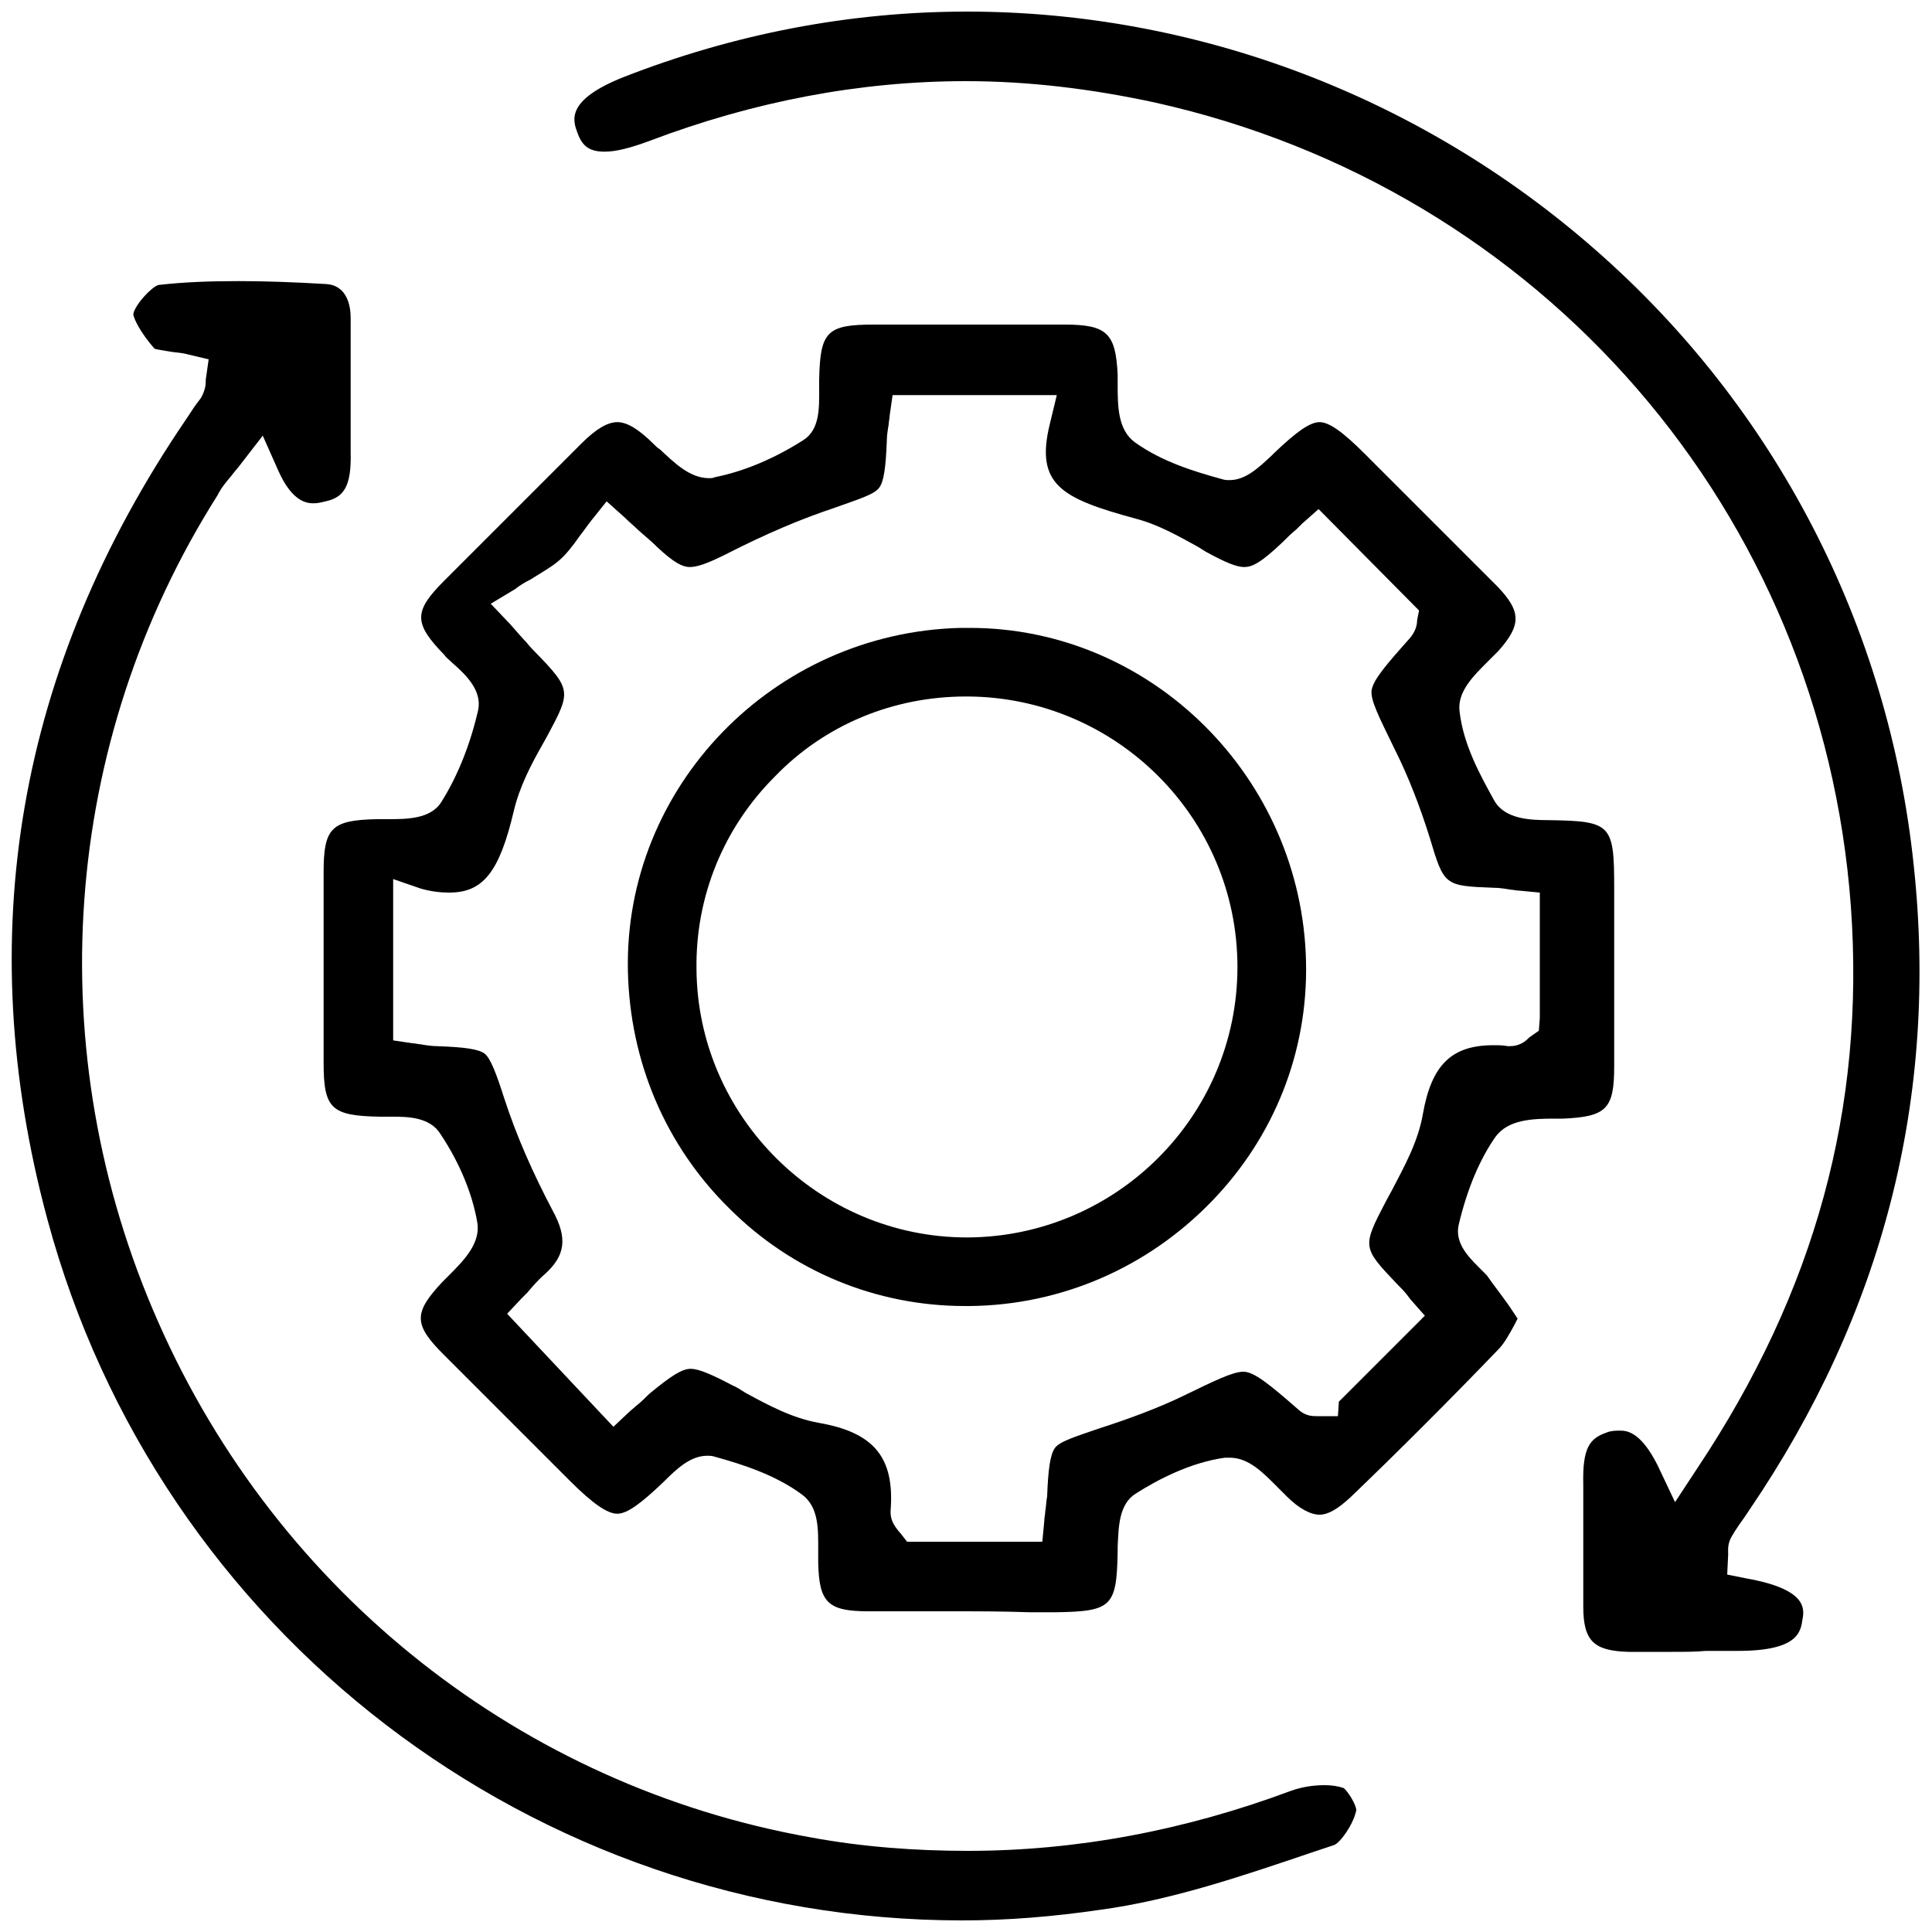
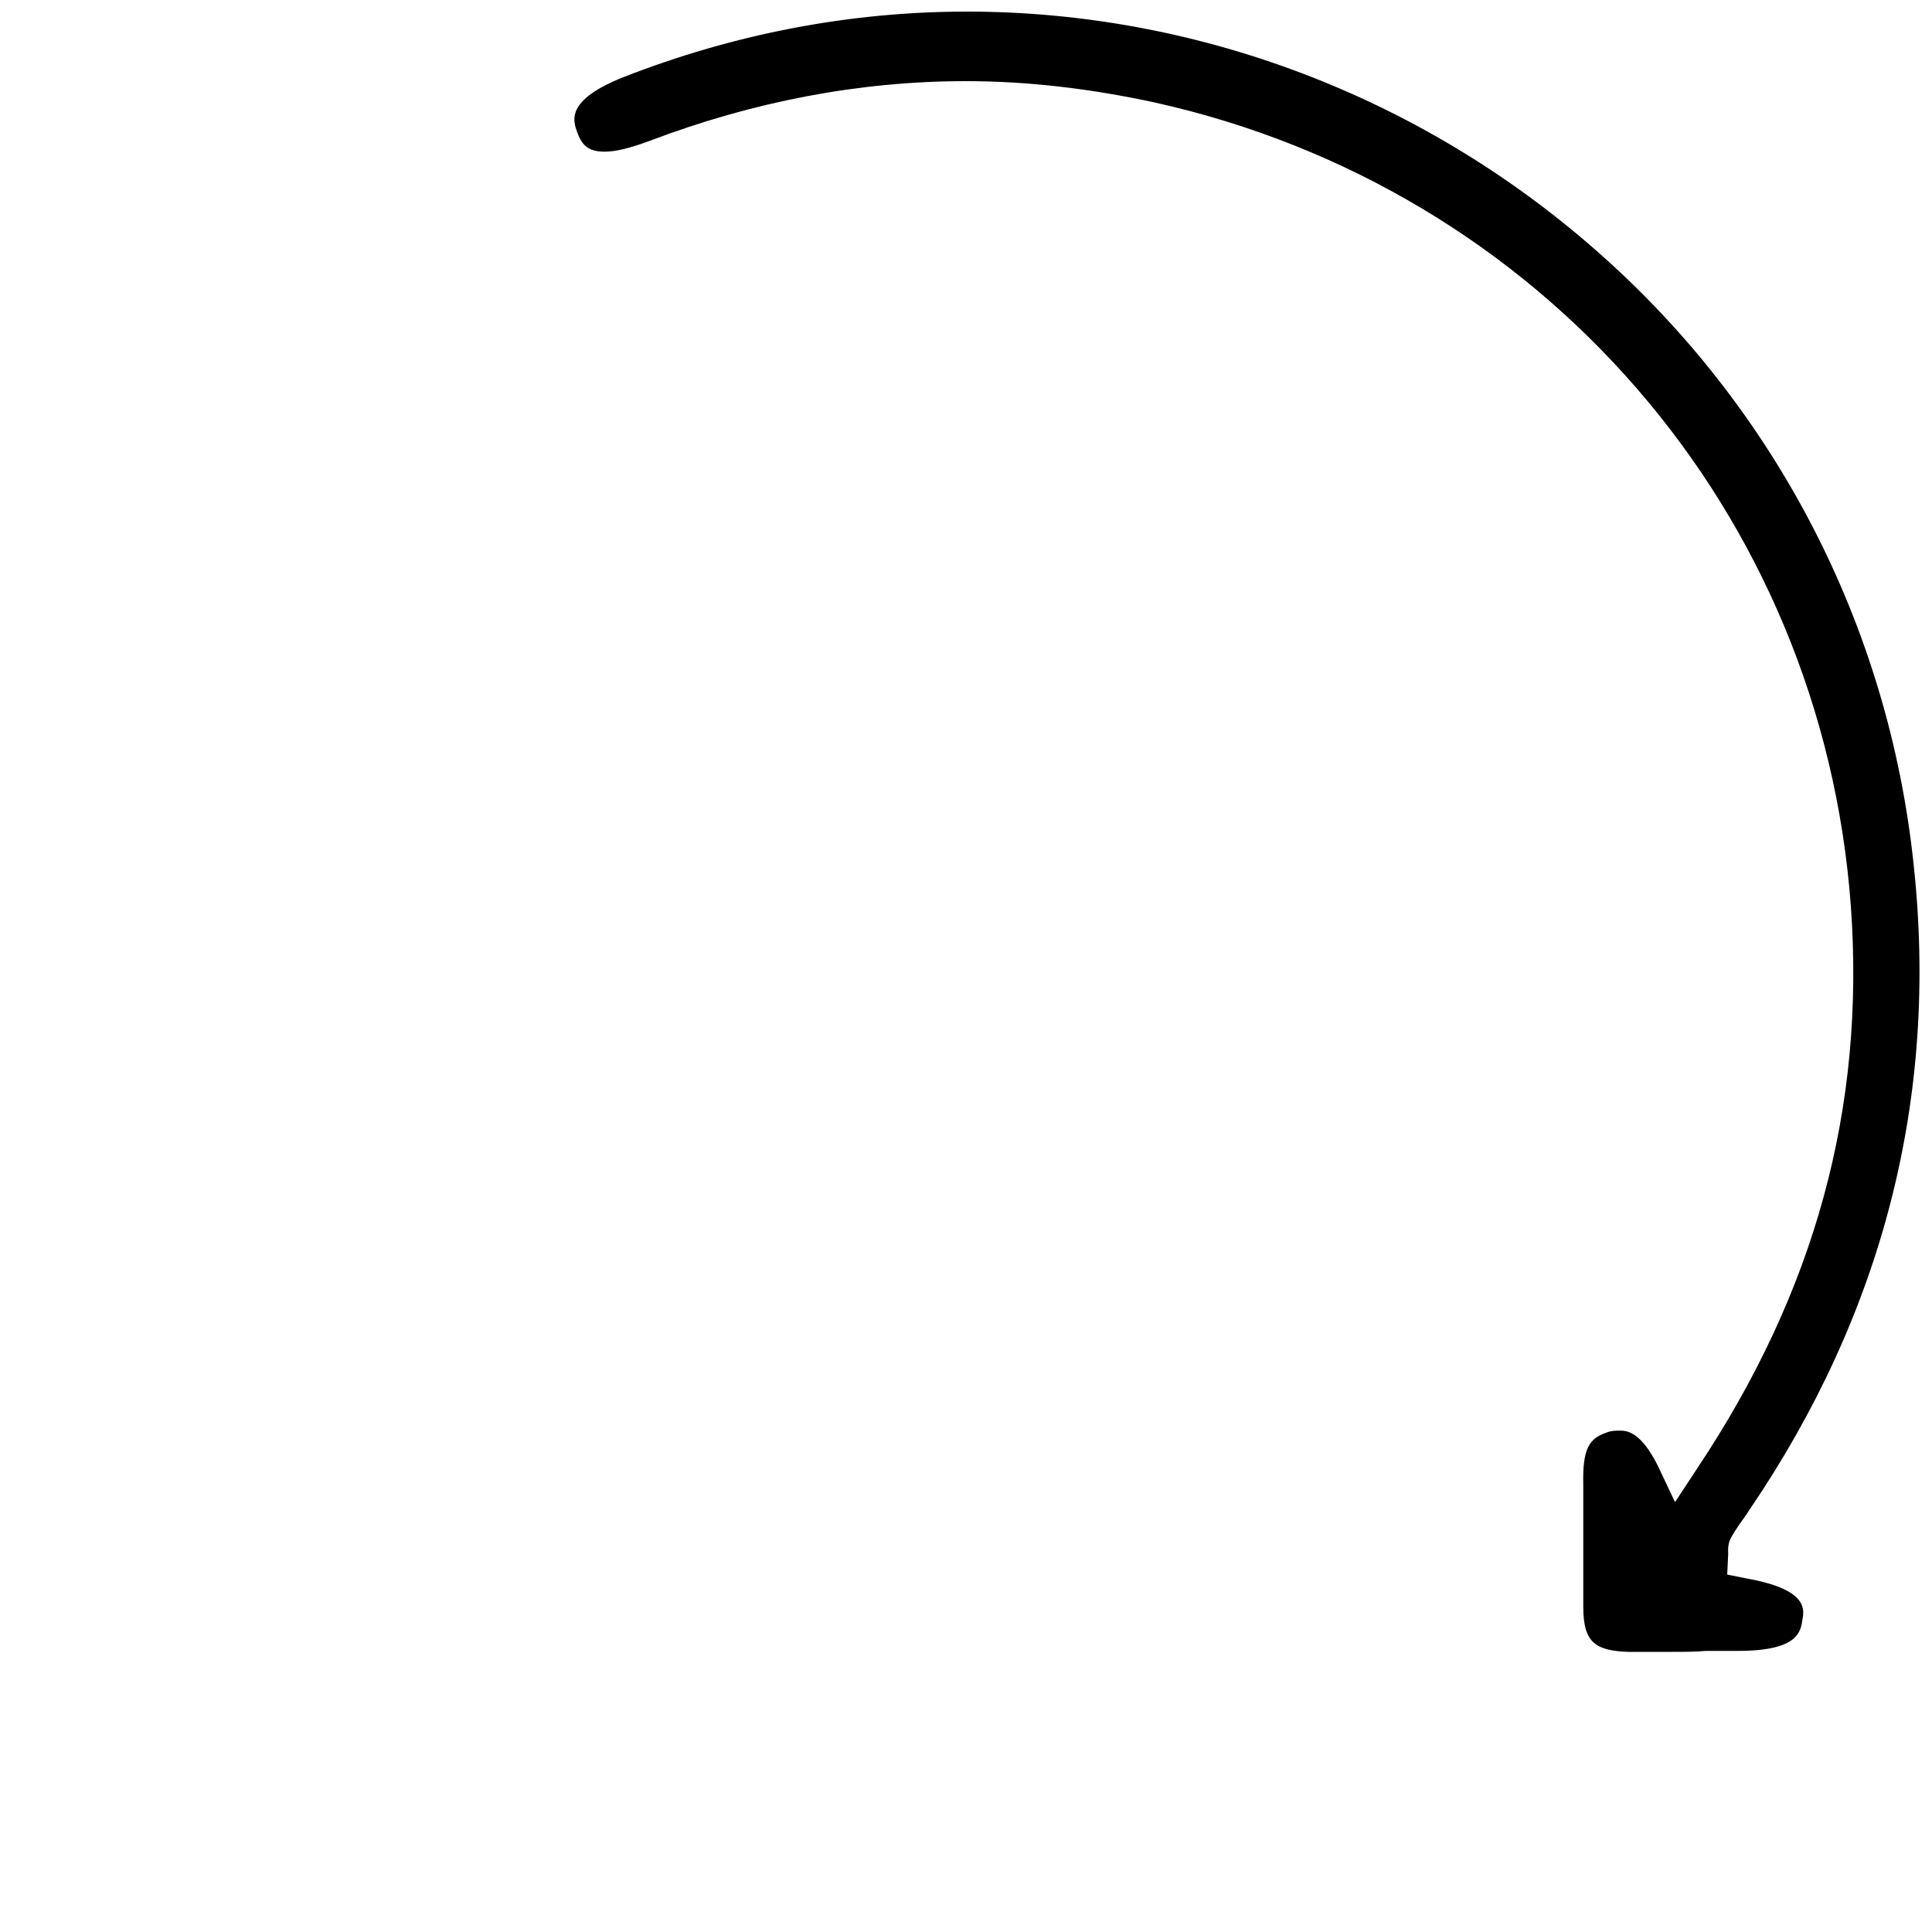
<svg xmlns="http://www.w3.org/2000/svg" version="1.1" id="Layer_1" x="0px" y="0px" viewBox="0 0 200 200" style="enable-background:new 0 0 200 200;" xml:space="preserve">
  <g>
-     <path d="M98.4,166.8c-2.8,0-5.7,0-8.5,0c-4.2,0-5.1-0.9-5.2-5c0-0.4,0-0.8,0-1.3c0-2.1,0.1-4.5-1.7-5.8c-2.7-2-6.1-3.1-9-3.9   c-0.3-0.1-0.5-0.1-0.8-0.1c-1.7,0-3.1,1.3-4.5,2.7c-2.4,2.3-3.8,3.3-4.8,3.3c-1,0-2.5-1-4.9-3.4l-3.3-3.3c-3.3-3.3-6.5-6.5-9.8-9.8   c-3.1-3.1-3.1-4.3-0.1-7.5c0.2-0.2,0.4-0.4,0.6-0.6c1.6-1.6,3.4-3.4,3-5.6c-0.5-2.9-1.8-6.1-3.8-9.1c-1.1-1.8-3.5-1.8-5-1.8h-0.9   c-0.1,0-0.3,0-0.4,0c-5-0.1-5.8-0.8-5.8-5.6c0-6.8,0-13.4,0-19.7c0-4.6,0.8-5.4,5.5-5.5c0.2,0,0.5,0,0.8,0h0.3c2,0,4.5,0,5.6-1.8   c1.7-2.7,3-6,3.8-9.5c0.4-2-1.2-3.6-2.7-4.9c-0.3-0.3-0.6-0.5-0.8-0.8c-3.2-3.3-3.2-4.5,0-7.7c5.5-5.5,10-10,14.2-14.2   c1.5-1.5,2.7-2.2,3.7-2.2s2.2,0.7,3.8,2.3c0.2,0.2,0.4,0.4,0.6,0.5c1.5,1.4,3.1,3,5.1,3c0.2,0,0.4,0,0.6-0.1c3-0.6,6.1-1.9,9.1-3.8   c1.8-1.1,1.7-3.4,1.7-5.4c0-0.3,0-0.7,0-0.9c0.1-5,0.8-5.7,5.7-5.7c3.4,0,6.8,0,10.1,0c3.2,0,6.4,0,9.6,0c4.4,0,5.3,0.9,5.5,5.2   c0,0.3,0,0.7,0,1c0,2.2,0,4.7,1.8,6c2.8,2,6.1,3,9,3.8c0.3,0.1,0.5,0.1,0.8,0.1c1.7,0,3.1-1.4,4.3-2.5l0.3-0.3   c2.3-2.2,3.7-3.2,4.7-3.2s2.4,1,4.7,3.3l3.7,3.7c3.3,3.3,6.7,6.7,10,10c2.5,2.6,2.5,4,0.1,6.7c-0.3,0.3-0.7,0.7-1,1   c-1.5,1.5-3.3,3.2-3,5.3c0.4,3.4,2.1,6.5,3.6,9.2c1.1,1.9,3.7,2,5.6,2c6.5,0.1,6.8,0.4,6.8,7v4.7c0,4.5,0,9.2,0,13.8   c0,4.4-0.8,5.2-5.3,5.4c-0.3,0-0.6,0-0.9,0c-2.3,0-4.8,0.1-6.1,1.9c-1.6,2.3-2.9,5.3-3.8,9.1c-0.4,1.8,0.9,3.2,2,4.3   c0.3,0.3,0.7,0.7,0.9,0.9c0.9,1.3,1.9,2.5,2.8,3.9l0.4,0.6c-0.1,0.2-0.2,0.4-0.3,0.6c-0.6,1.1-1.1,2-1.7,2.6   c-5.1,5.3-10.3,10.5-15.3,15.3c-1.3,1.2-2.3,1.8-3.2,1.8s-2.1-0.6-3.4-1.9c-0.3-0.3-0.6-0.6-0.9-0.9c-1.5-1.5-3-3.1-5-3.1   c-0.2,0-0.3,0-0.5,0c-3.6,0.5-7,2.3-9.2,3.7c-1.8,1.1-1.8,3.5-1.9,5.5v0.5c-0.1,5.7-0.6,6.2-6.3,6.3h-2.8   C103.7,166.8,101.1,166.8,98.4,166.8z M71.5,141.7c0.9,0,2.4,0.7,4.3,1.7c0.5,0.2,0.9,0.5,1.4,0.8c2.4,1.3,4.8,2.6,7.6,3.1   c5.7,1,7.8,3.6,7.4,9c-0.1,1.2,0.6,1.9,0.9,2.3l0.1,0.1l0.7,0.9h14l0.2-2.1c0-0.4,0.1-0.7,0.1-1c0.1-0.6,0.1-1.1,0.2-1.6   c0.1-2.7,0.3-4.3,0.8-5s2.2-1.2,4.5-2c3.1-1,6.1-2.1,8.8-3.4l0.2-0.1c2.9-1.4,4.9-2.4,6-2.4c1.1,0,2.6,1.2,5.8,4   c0.7,0.6,1.4,0.6,1.8,0.6h2.2l0.1-1.5l8.9-8.9l-1.5-1.7l-0.3-0.4c-0.3-0.4-0.7-0.8-1.1-1.2c-3.6-3.8-3.6-3.8-1.1-8.6   c0.2-0.4,0.4-0.7,0.6-1.1c1.3-2.5,2.7-5,3.2-7.9c0.9-5.1,3-7.1,7.3-7.1c0.5,0,1,0,1.5,0.1h0.1h0.1c1,0,1.6-0.5,1.9-0.8l0.1-0.1   l1-0.7l0.1-1.3v-13l-2.1-0.2c-0.3,0-0.7-0.1-0.9-0.1c-0.6-0.1-1.2-0.2-1.8-0.2c-5.1-0.2-5.1-0.2-6.6-5.2c-1-3.2-2.2-6.3-3.6-9.1   l-0.1-0.2c-1.5-3.1-2.5-5-2.3-6c0.2-1.1,1.6-2.7,4-5.4c0.4-0.5,0.7-1.1,0.7-1.8l0.2-1l-10.4-10.5l-1.7,1.5l-0.6,0.6   c-0.5,0.4-1,0.9-1.4,1.3c-2.3,2.2-3.2,2.6-4,2.6s-2-0.5-4-1.6l-0.8-0.5c-2-1.1-4.1-2.3-6.4-2.9c-7.7-2.1-10.5-3.5-8.9-9.9l0.7-2.9   h-17L92.1,43c0,0.3-0.1,0.6-0.1,0.9c-0.1,0.6-0.2,1.2-0.2,1.8c-0.1,2.6-0.3,4.2-0.8,4.8c-0.5,0.7-2.2,1.2-4.7,2.1   c-3.3,1.1-6.9,2.6-11.2,4.8c-1.8,0.9-2.9,1.3-3.7,1.3c-0.7,0-1.6-0.4-3.4-2.1c-0.5-0.5-1.1-1-1.9-1.7c-0.4-0.4-0.9-0.8-1.4-1.3   l-1.9-1.7l-1.6,2c-0.4,0.5-0.8,1.1-1.2,1.6c-0.7,1-1.4,1.9-2.1,2.5c-0.8,0.7-1.9,1.3-3,2c-0.6,0.3-1.1,0.6-1.6,1l-2.5,1.5l2,2.1   c0.8,0.9,1.3,1.5,1.7,1.9c0.4,0.5,0.7,0.8,0.9,1c3.8,3.9,3.7,4.1,1.3,8.6L56.2,77c-1.2,2.1-2.4,4.4-3,6.9c-1.5,6.4-3.2,8.5-6.7,8.5   c-0.9,0-1.8-0.1-2.9-0.4l-2.9-1v16.7l2,0.3c0.3,0,0.6,0.1,0.8,0.1c0.6,0.1,1.2,0.2,1.8,0.2c2.8,0.1,4.3,0.3,4.9,0.8   c0.6,0.5,1.2,2.1,2,4.6c1.3,4,3,7.8,5,11.6c1.6,2.9,1.3,4.7-0.8,6.6c-0.7,0.6-1.3,1.3-1.8,1.9c-0.2,0.2-0.4,0.4-0.6,0.6l-1.5,1.6   l11,11.7l1.7-1.6l0.7-0.6c0.5-0.4,0.9-0.8,1.3-1.2C69.5,142.4,70.6,141.7,71.5,141.7z" />
    <path d="M173.1,171c-1.5,0-3,0-4.5,0c-3.6-0.1-4.7-1.1-4.7-4.7c0-1.9,0-3.8,0-5.6c0-2.3,0-4.7,0-7c-0.1-3.9,0.7-4.8,2.4-5.4   c0.5-0.2,0.9-0.2,1.4-0.2c0.6,0,2.1,0,3.9,3.6l1.8,3.8l2.3-3.5c12.2-18.3,17.4-37.3,15.9-58.2c-3-40.8-32-74.3-72.1-83.2   c-6.5-1.4-13-2.2-19.5-2.2c-11,0-22,2.1-32.8,6.2c-1.9,0.7-3.4,1.1-4.6,1.1c-1.5,0-2.3-0.5-2.8-1.9c-0.5-1.3-1.3-3.4,4.7-5.8   C76,3.5,88,1.2,100.1,1.2c23.8,0,47,8.8,65.1,24.7c18.6,16.3,30.3,38.9,32.9,63.6c2.6,24.1-3.2,46.5-17,66.8l-0.4,0.6   c-0.5,0.7-1,1.4-1.4,2.1c-0.5,0.8-0.4,1.5-0.4,1.9l-0.1,2.1l2,0.4c6.2,1.1,6,3.1,5.8,4.2c-0.2,1.3-0.4,3.3-6.7,3.3   c-1.1,0-2.2,0-3.3,0C175.5,171,174.3,171,173.1,171z" />
-     <path d="M99.6,198.8c-44.3,0-83.2-29.8-94.7-72.6C-3,96.9,1.8,69.1,19.2,43.5c0.2-0.3,0.4-0.6,0.6-0.9c0.3-0.5,0.7-1,1-1.4   c0.4-0.7,0.5-1.3,0.5-1.7c0-0.1,0-0.1,0-0.2l0.3-2.1l-2.1-0.5c-0.7-0.2-1.3-0.2-1.9-0.3c-0.5-0.1-1.3-0.2-1.6-0.3   c-1.5-1.7-2.2-3.2-2.2-3.6c0.2-1,1.9-2.8,2.6-3c2.6-0.3,5.3-0.4,8.3-0.4c2.7,0,5.6,0.1,9,0.3c2.2,0.1,2.6,2.2,2.6,3.5   c0,1.9,0,3.8,0,5.7c0,2.7,0,5.4,0,8.2c0.1,3.7-0.8,4.7-2.6,5.1c-0.4,0.1-0.8,0.2-1.2,0.2l0,0c-0.6,0-2.2,0-3.7-3.4l-1.6-3.6   l-2.4,3.1c-0.3,0.4-0.6,0.7-0.8,1c-0.6,0.7-1.1,1.3-1.5,2.1C6.3,76.9,4,108.9,16.4,136.9c12.4,28.1,37.7,48,67.5,53.3   c5.4,1,10.9,1.4,16.3,1.4c11.2,0,22.4-2.1,33.4-6.2c1.1-0.4,2.3-0.6,3.5-0.6c0.8,0,1.4,0.1,2,0.3c0.4,0.3,1.3,1.7,1.3,2.3   c-0.3,1.5-1.7,3.4-2.3,3.6l-2.4,0.8c-7.1,2.4-14.4,4.9-21.8,5.9C109.1,198.4,104.4,198.8,99.6,198.8z" />
-     <path d="M99.9,135.2c-9.2,0-17.9-3.6-24.4-10.1c-6.6-6.5-10.3-15.2-10.5-24.6c-0.4-19,15-35,34.4-35.5c0.3,0,0.6,0,1,0   c18.8,0,34.4,15.5,34.8,34.6c0.2,9.3-3.3,18.1-9.8,24.8c-6.6,6.8-15.5,10.7-25,10.8H99.9z M100,72.1c-7.5,0-14.6,2.9-19.8,8.3   c-5.3,5.3-8.2,12.4-8.1,19.9c0.1,15.3,12.7,27.8,28,27.8h0.1c15.4-0.1,27.9-12.6,27.9-28s-12.5-27.9-27.9-28L100,72.1z" />
  </g>
</svg>